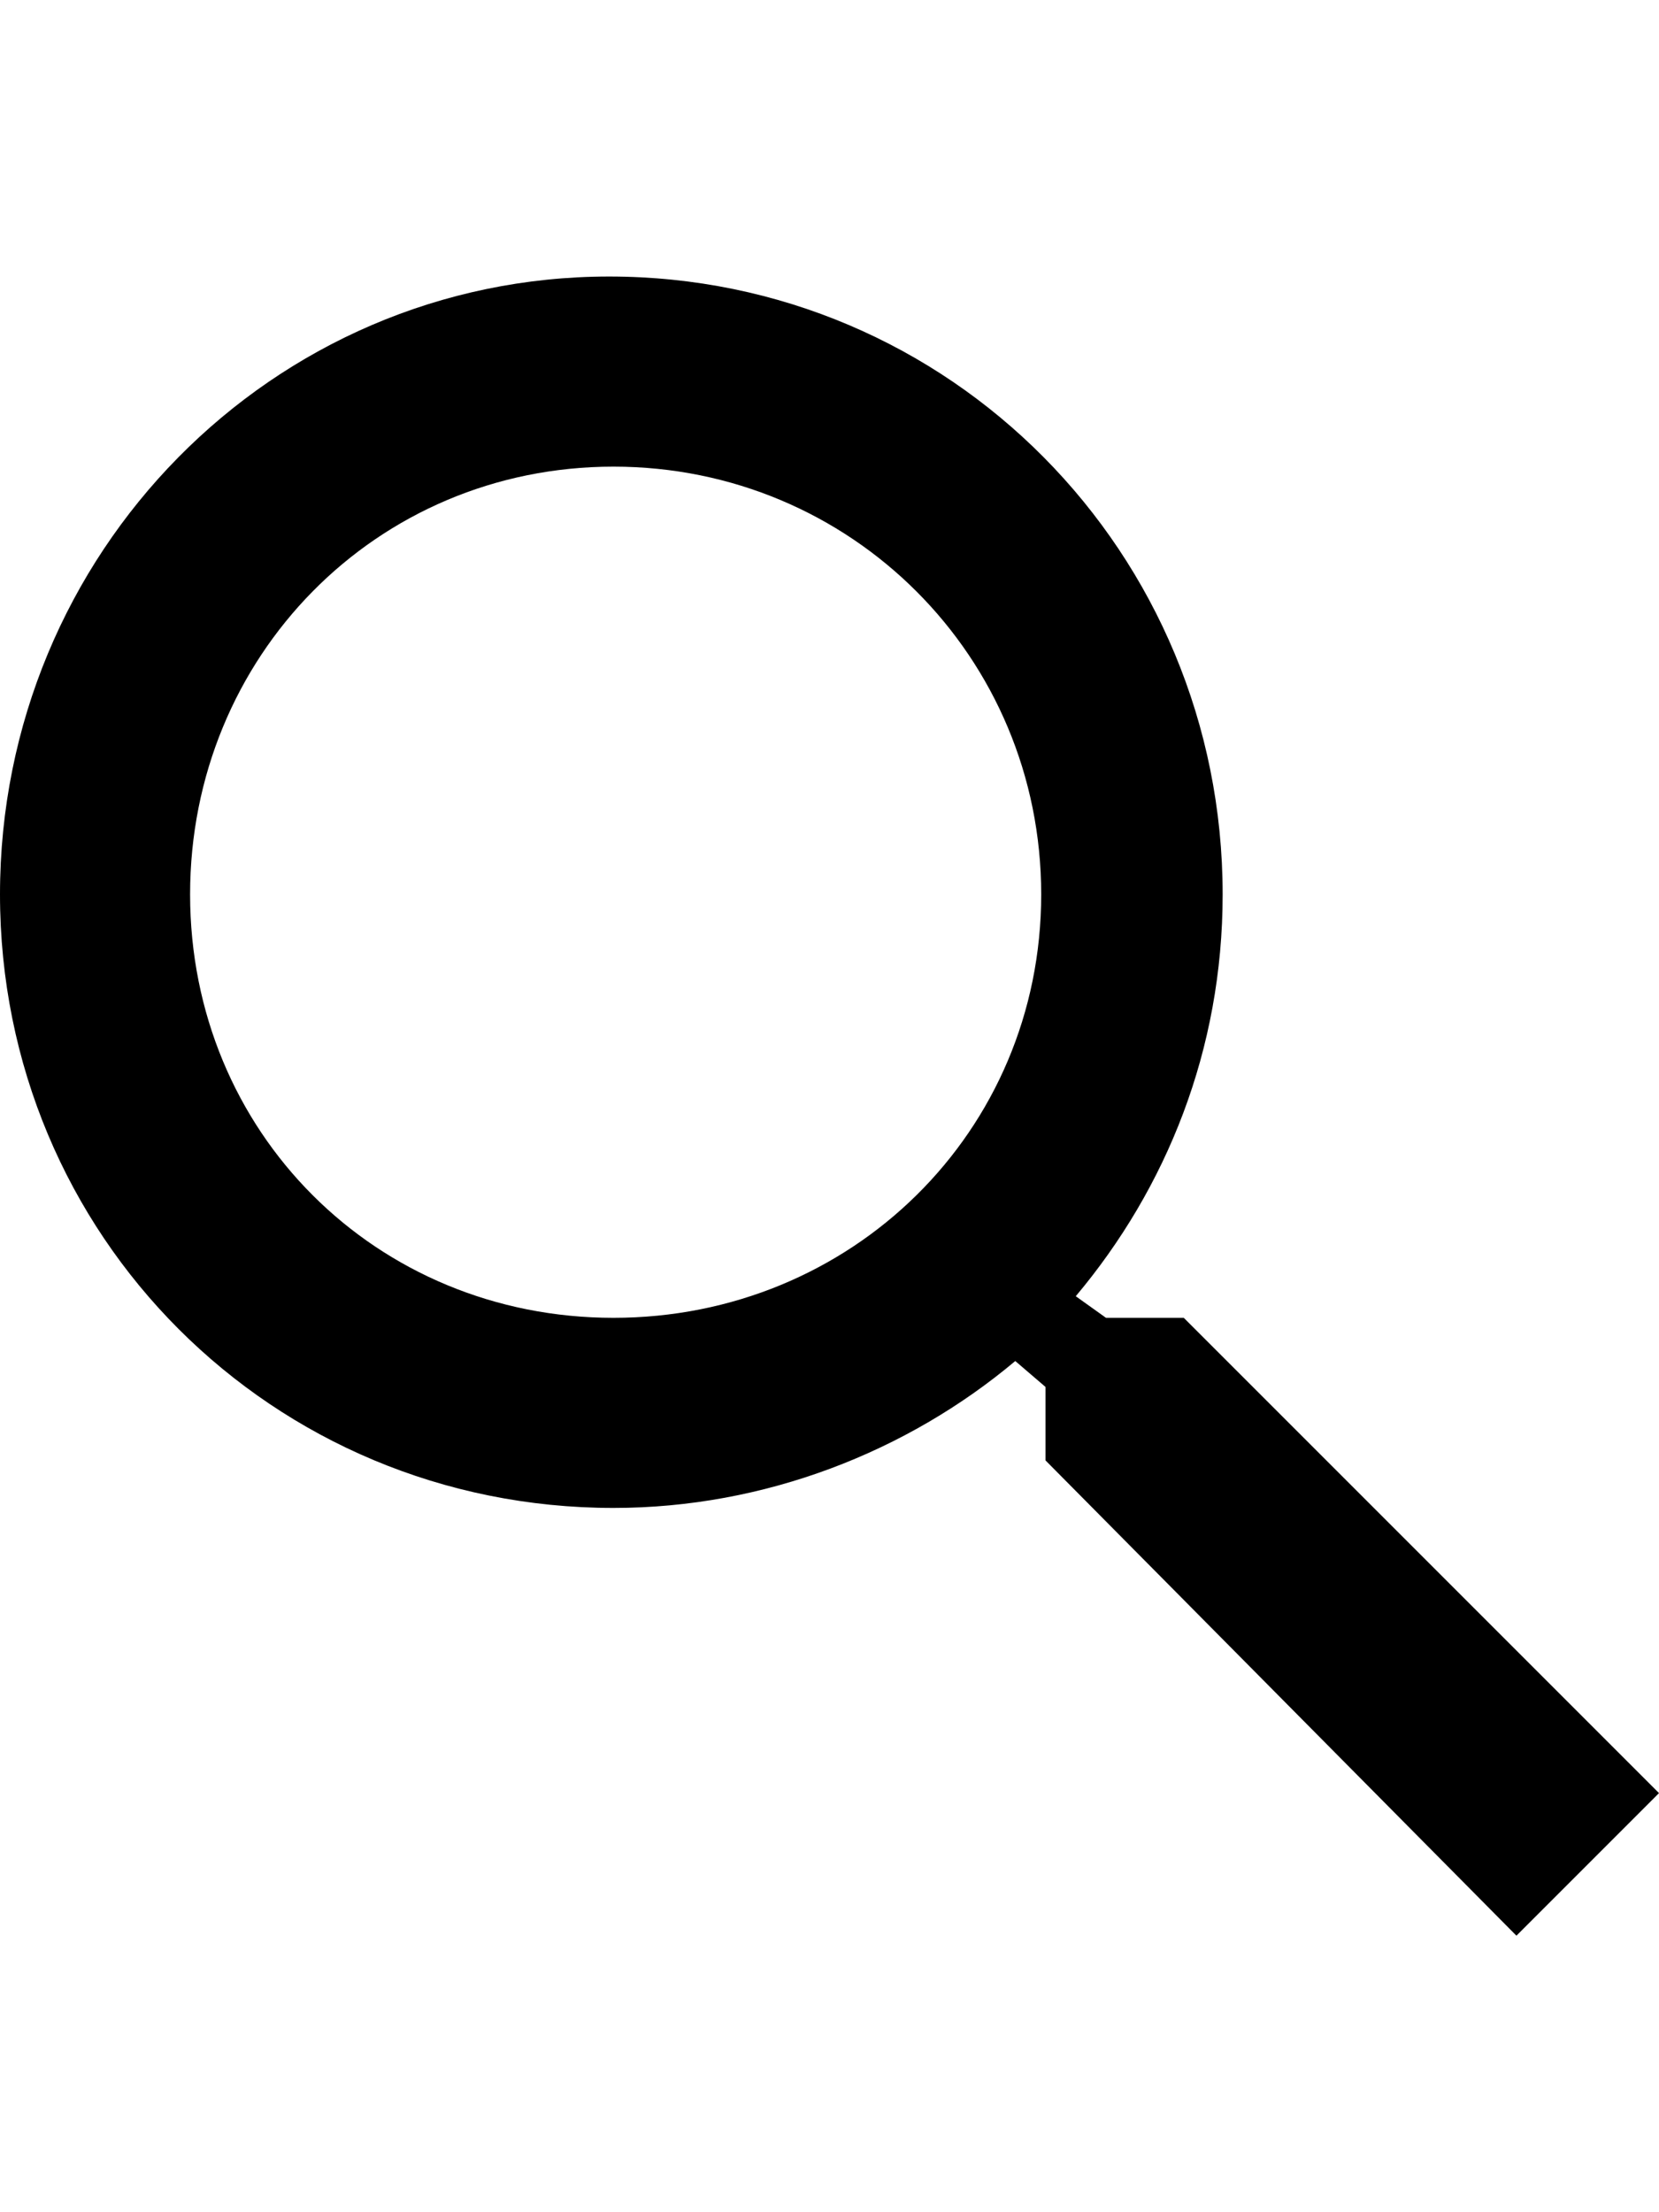
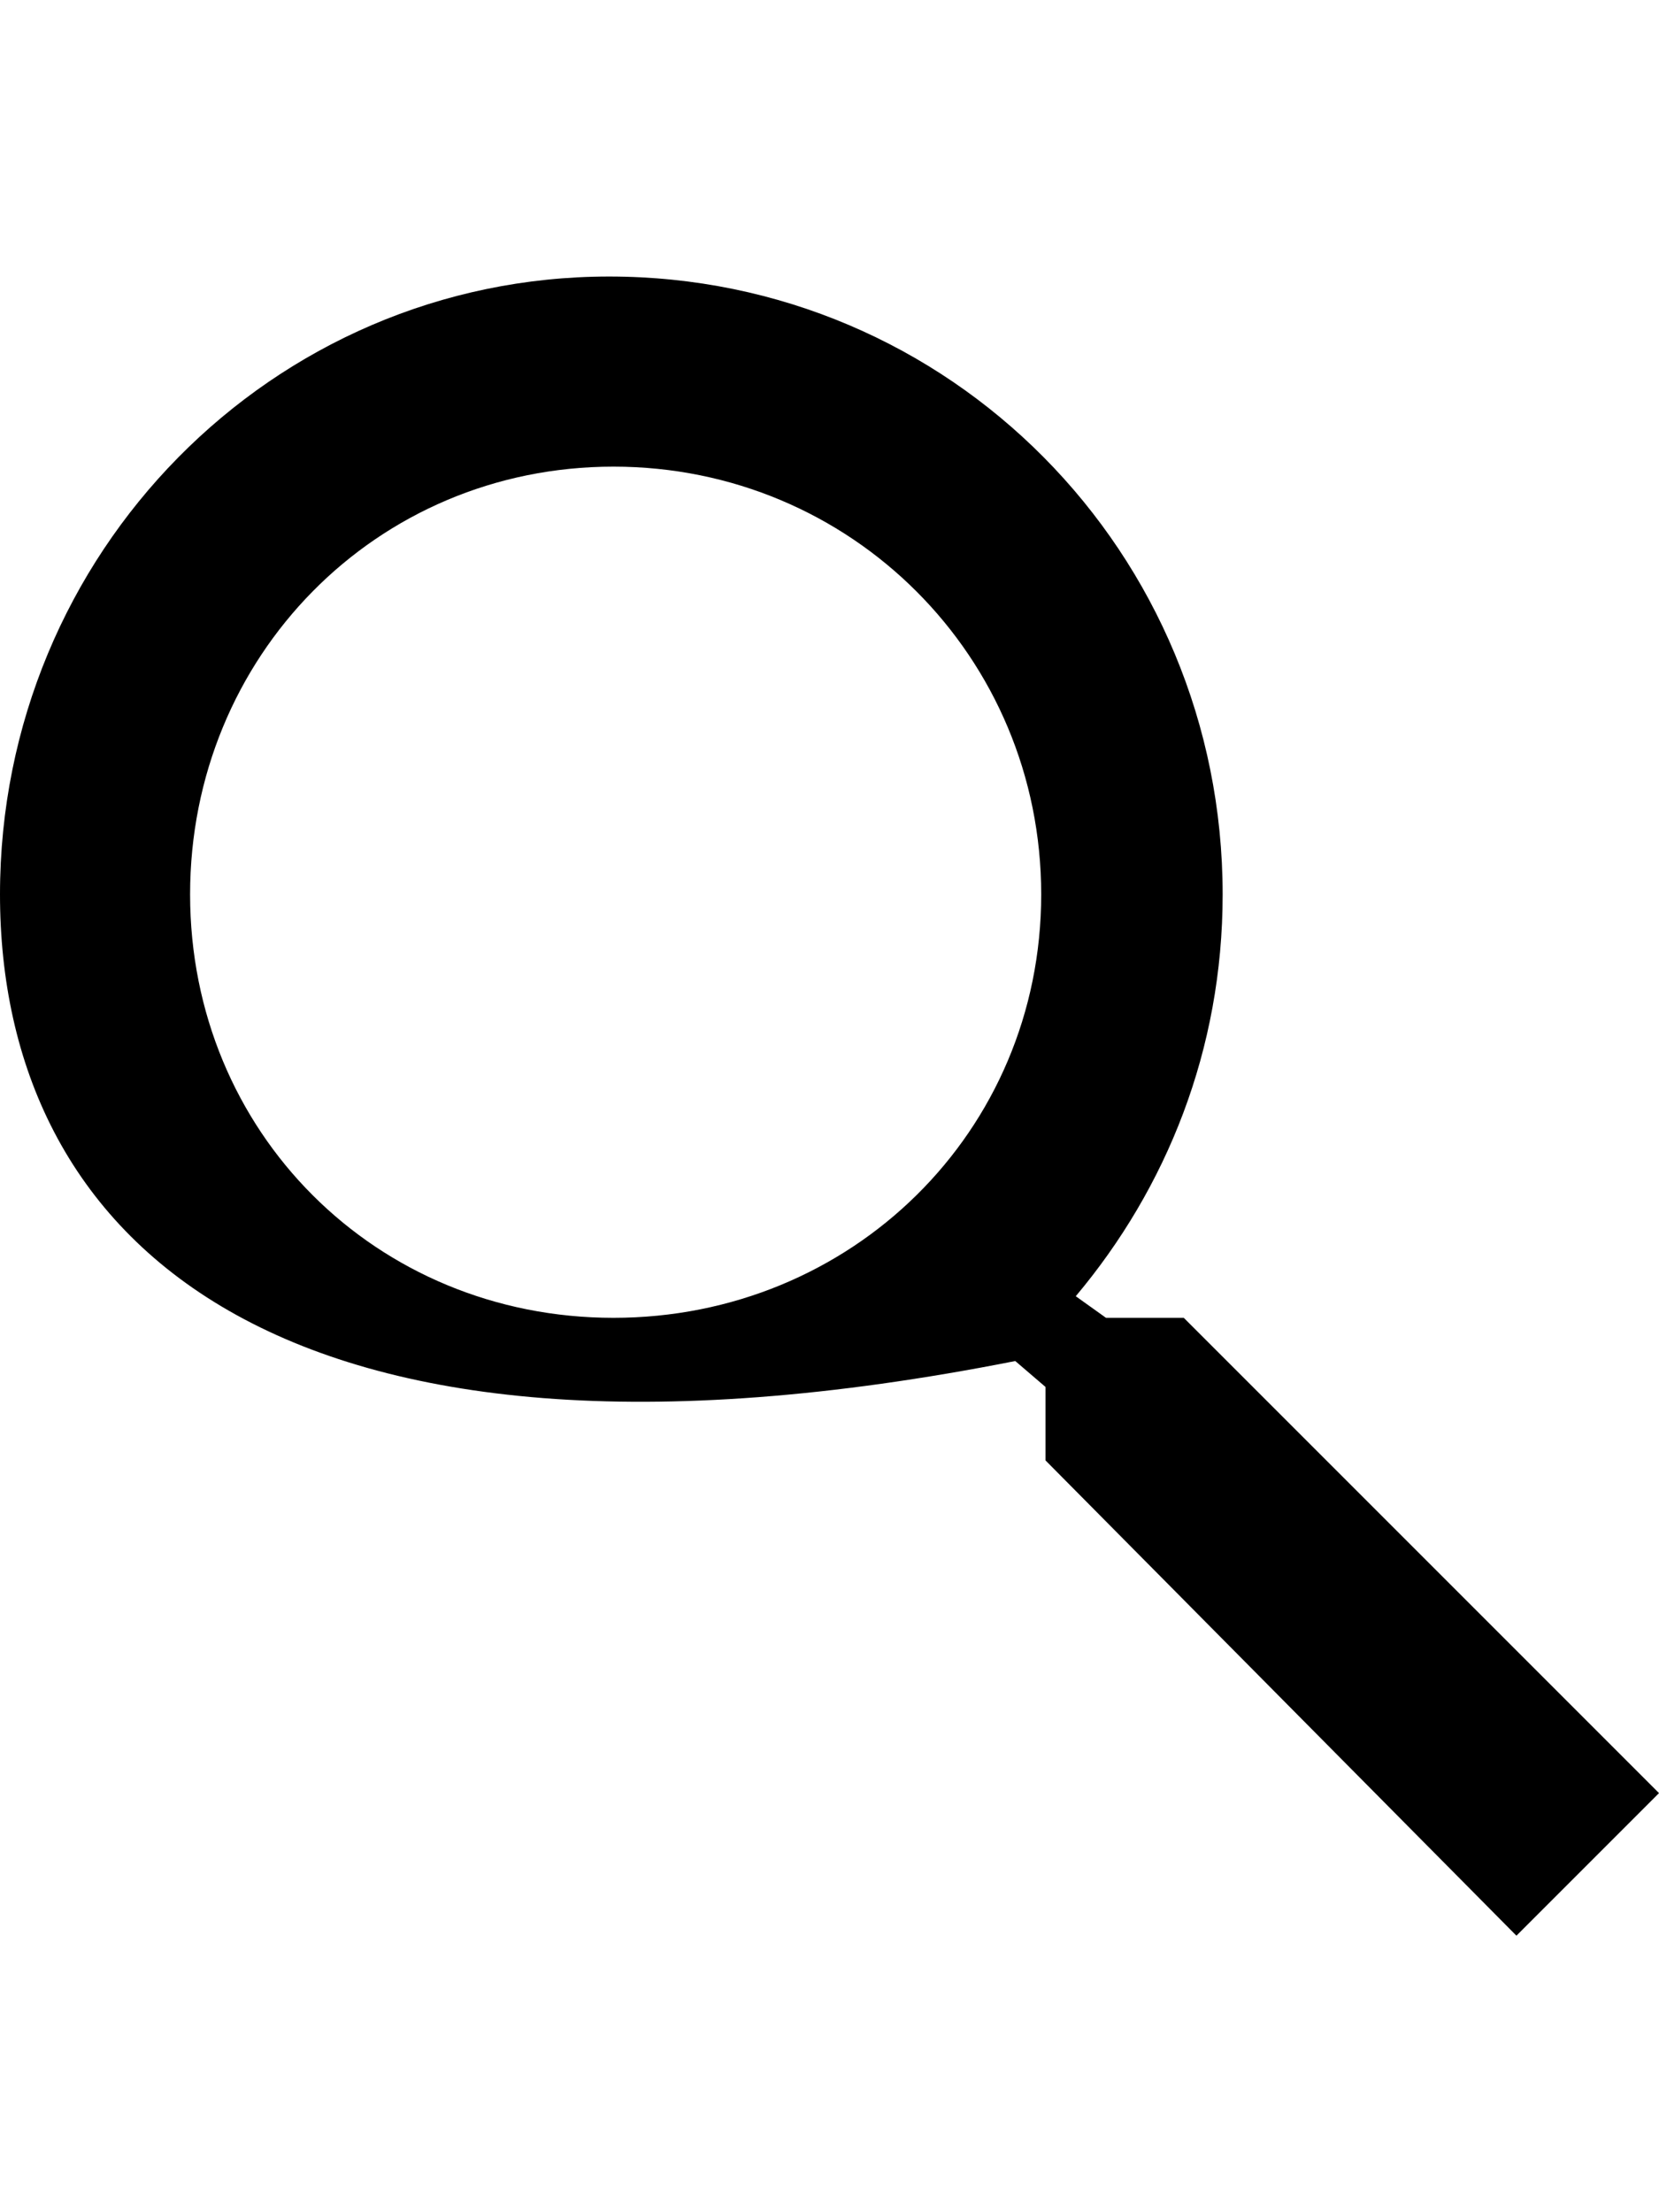
<svg xmlns="http://www.w3.org/2000/svg" version="1.1" id="android-search" viewBox="0 0 384 512">
-   <path d="M274 305l110 110-33 33-109-110v-17l-7-6c-25 21-58 34-93 34C63 349 0 286 0 207S63 64 141 64c79 0 142 64 142 143 0 36-13 68-34 93l7 5h18zm-132 0c55 0 99-43 99-98s-44-99-99-99-98 44-98 99 43 98 98 98z" />
+   <path d="M274 305l110 110-33 33-109-110v-17l-7-6C63 349 0 286 0 207S63 64 141 64c79 0 142 64 142 143 0 36-13 68-34 93l7 5h18zm-132 0c55 0 99-43 99-98s-44-99-99-99-98 44-98 99 43 98 98 98z" />
</svg>